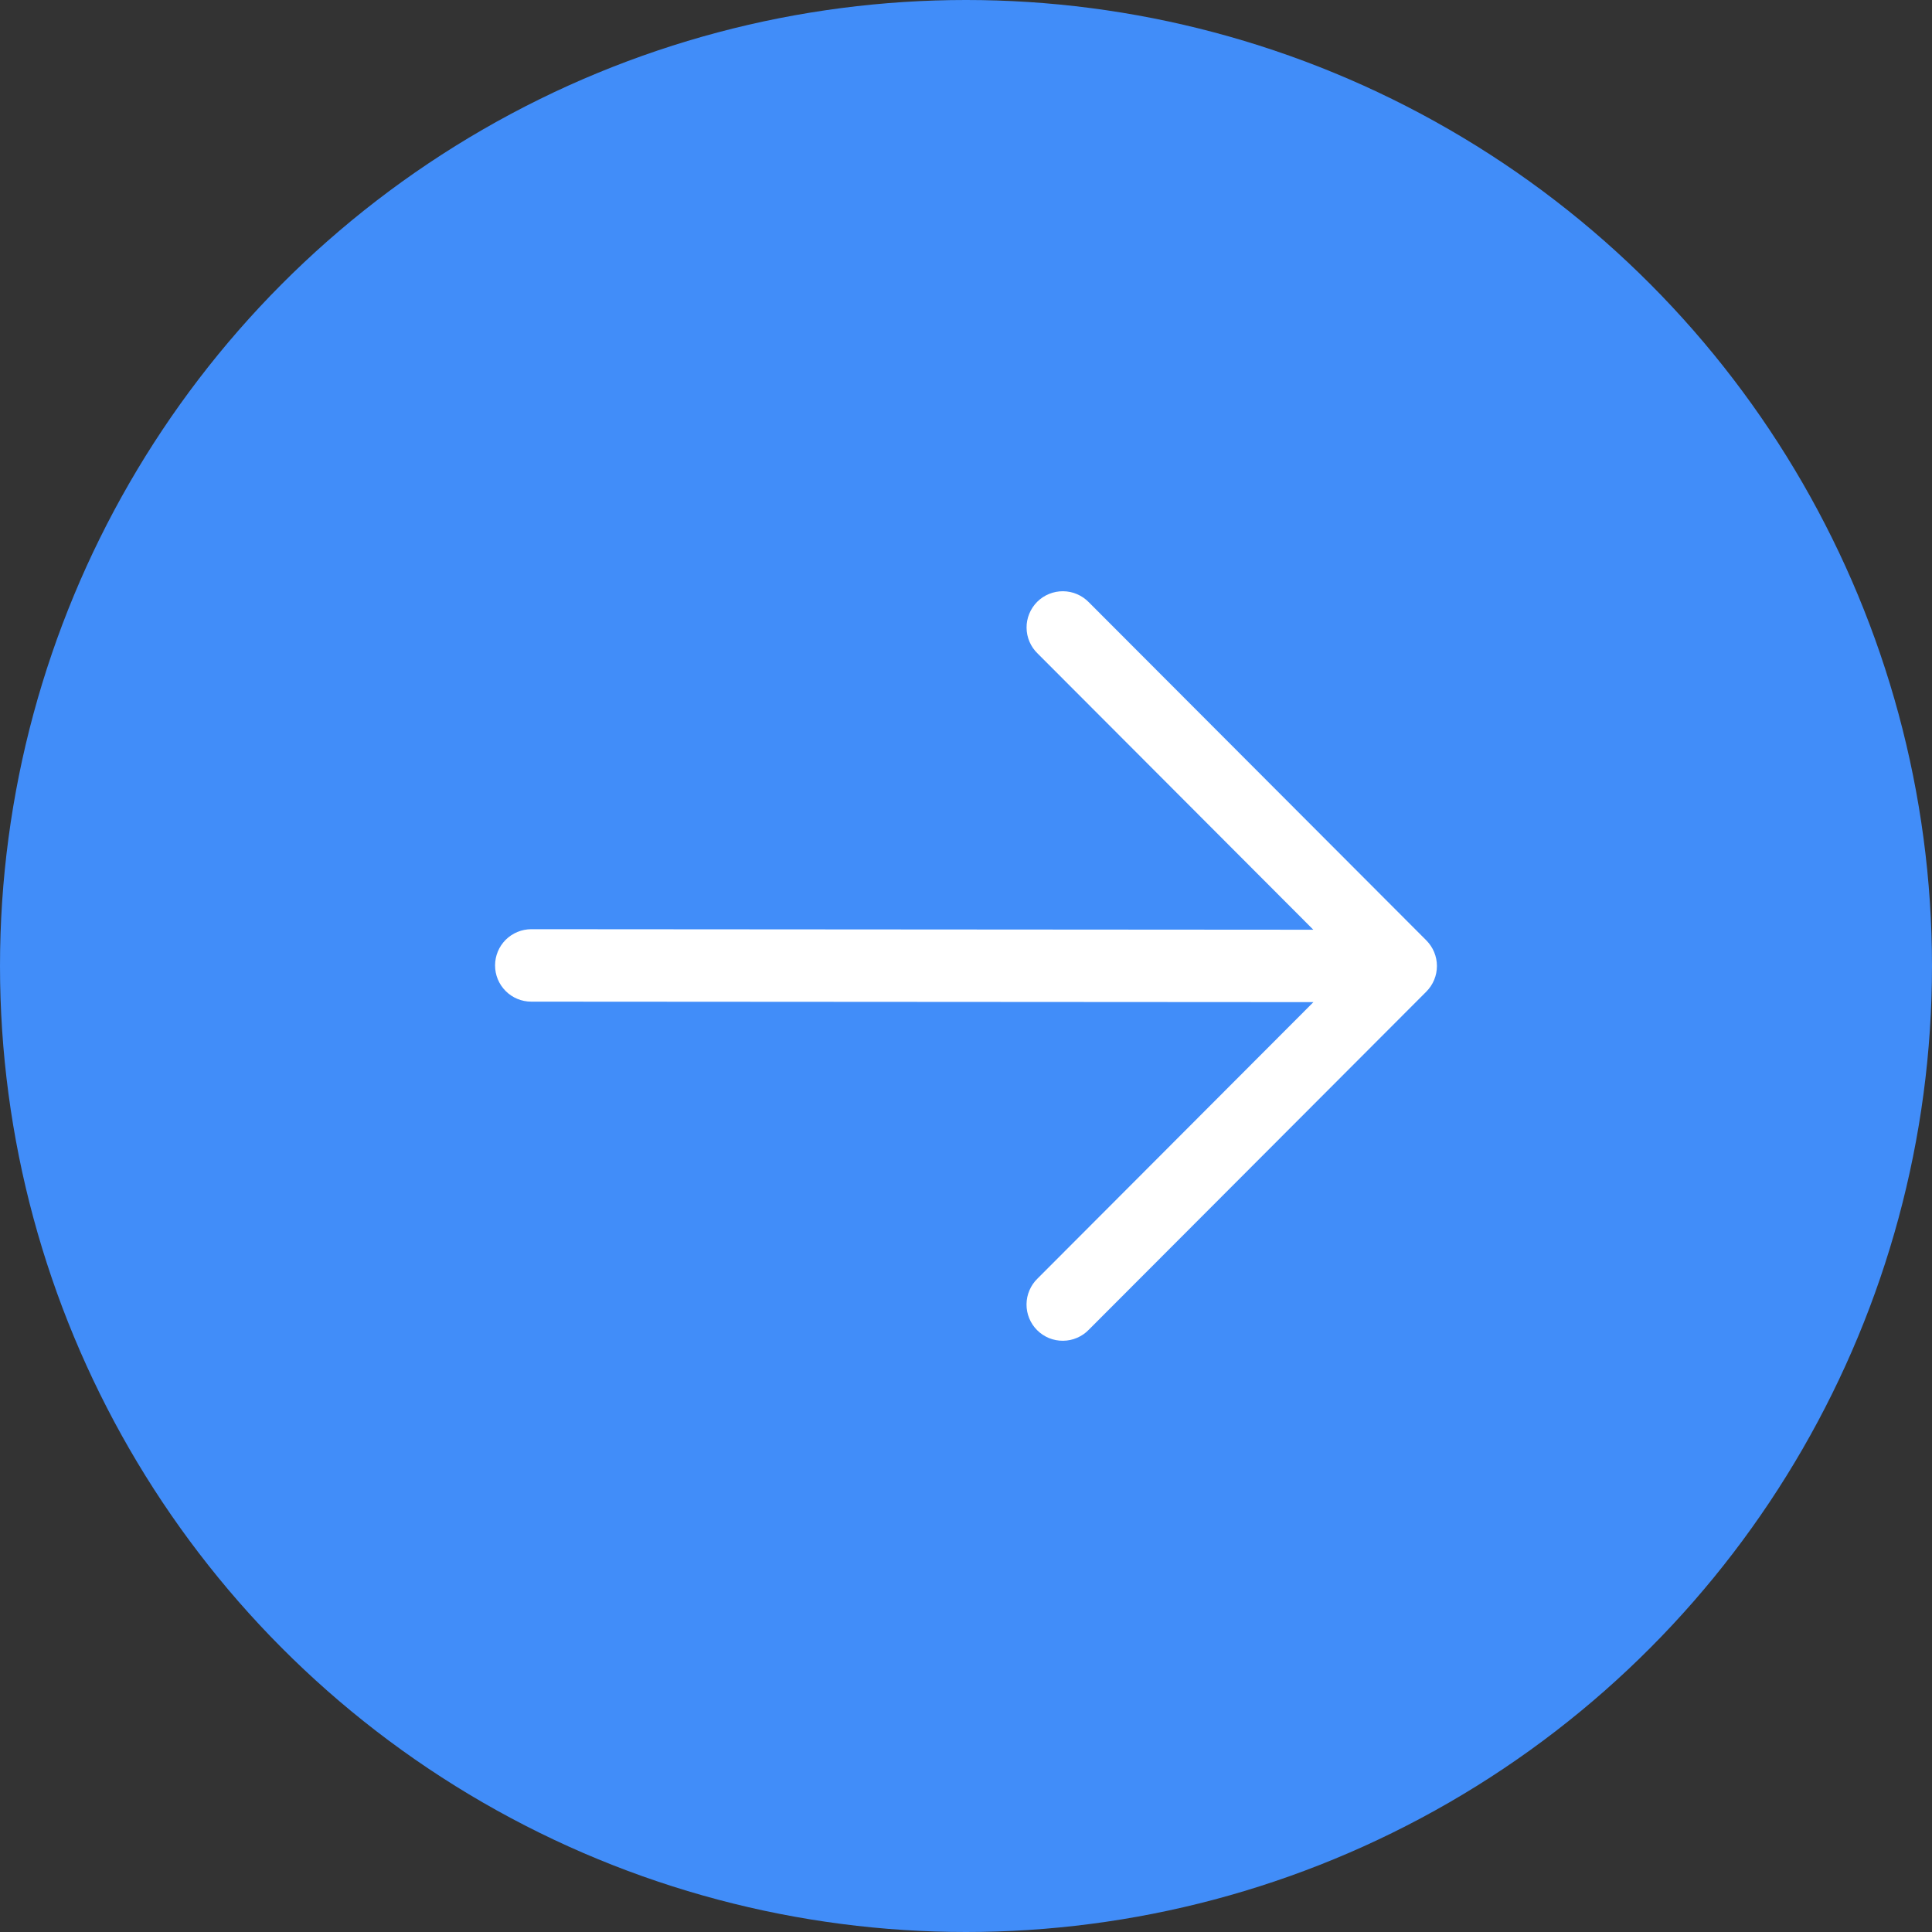
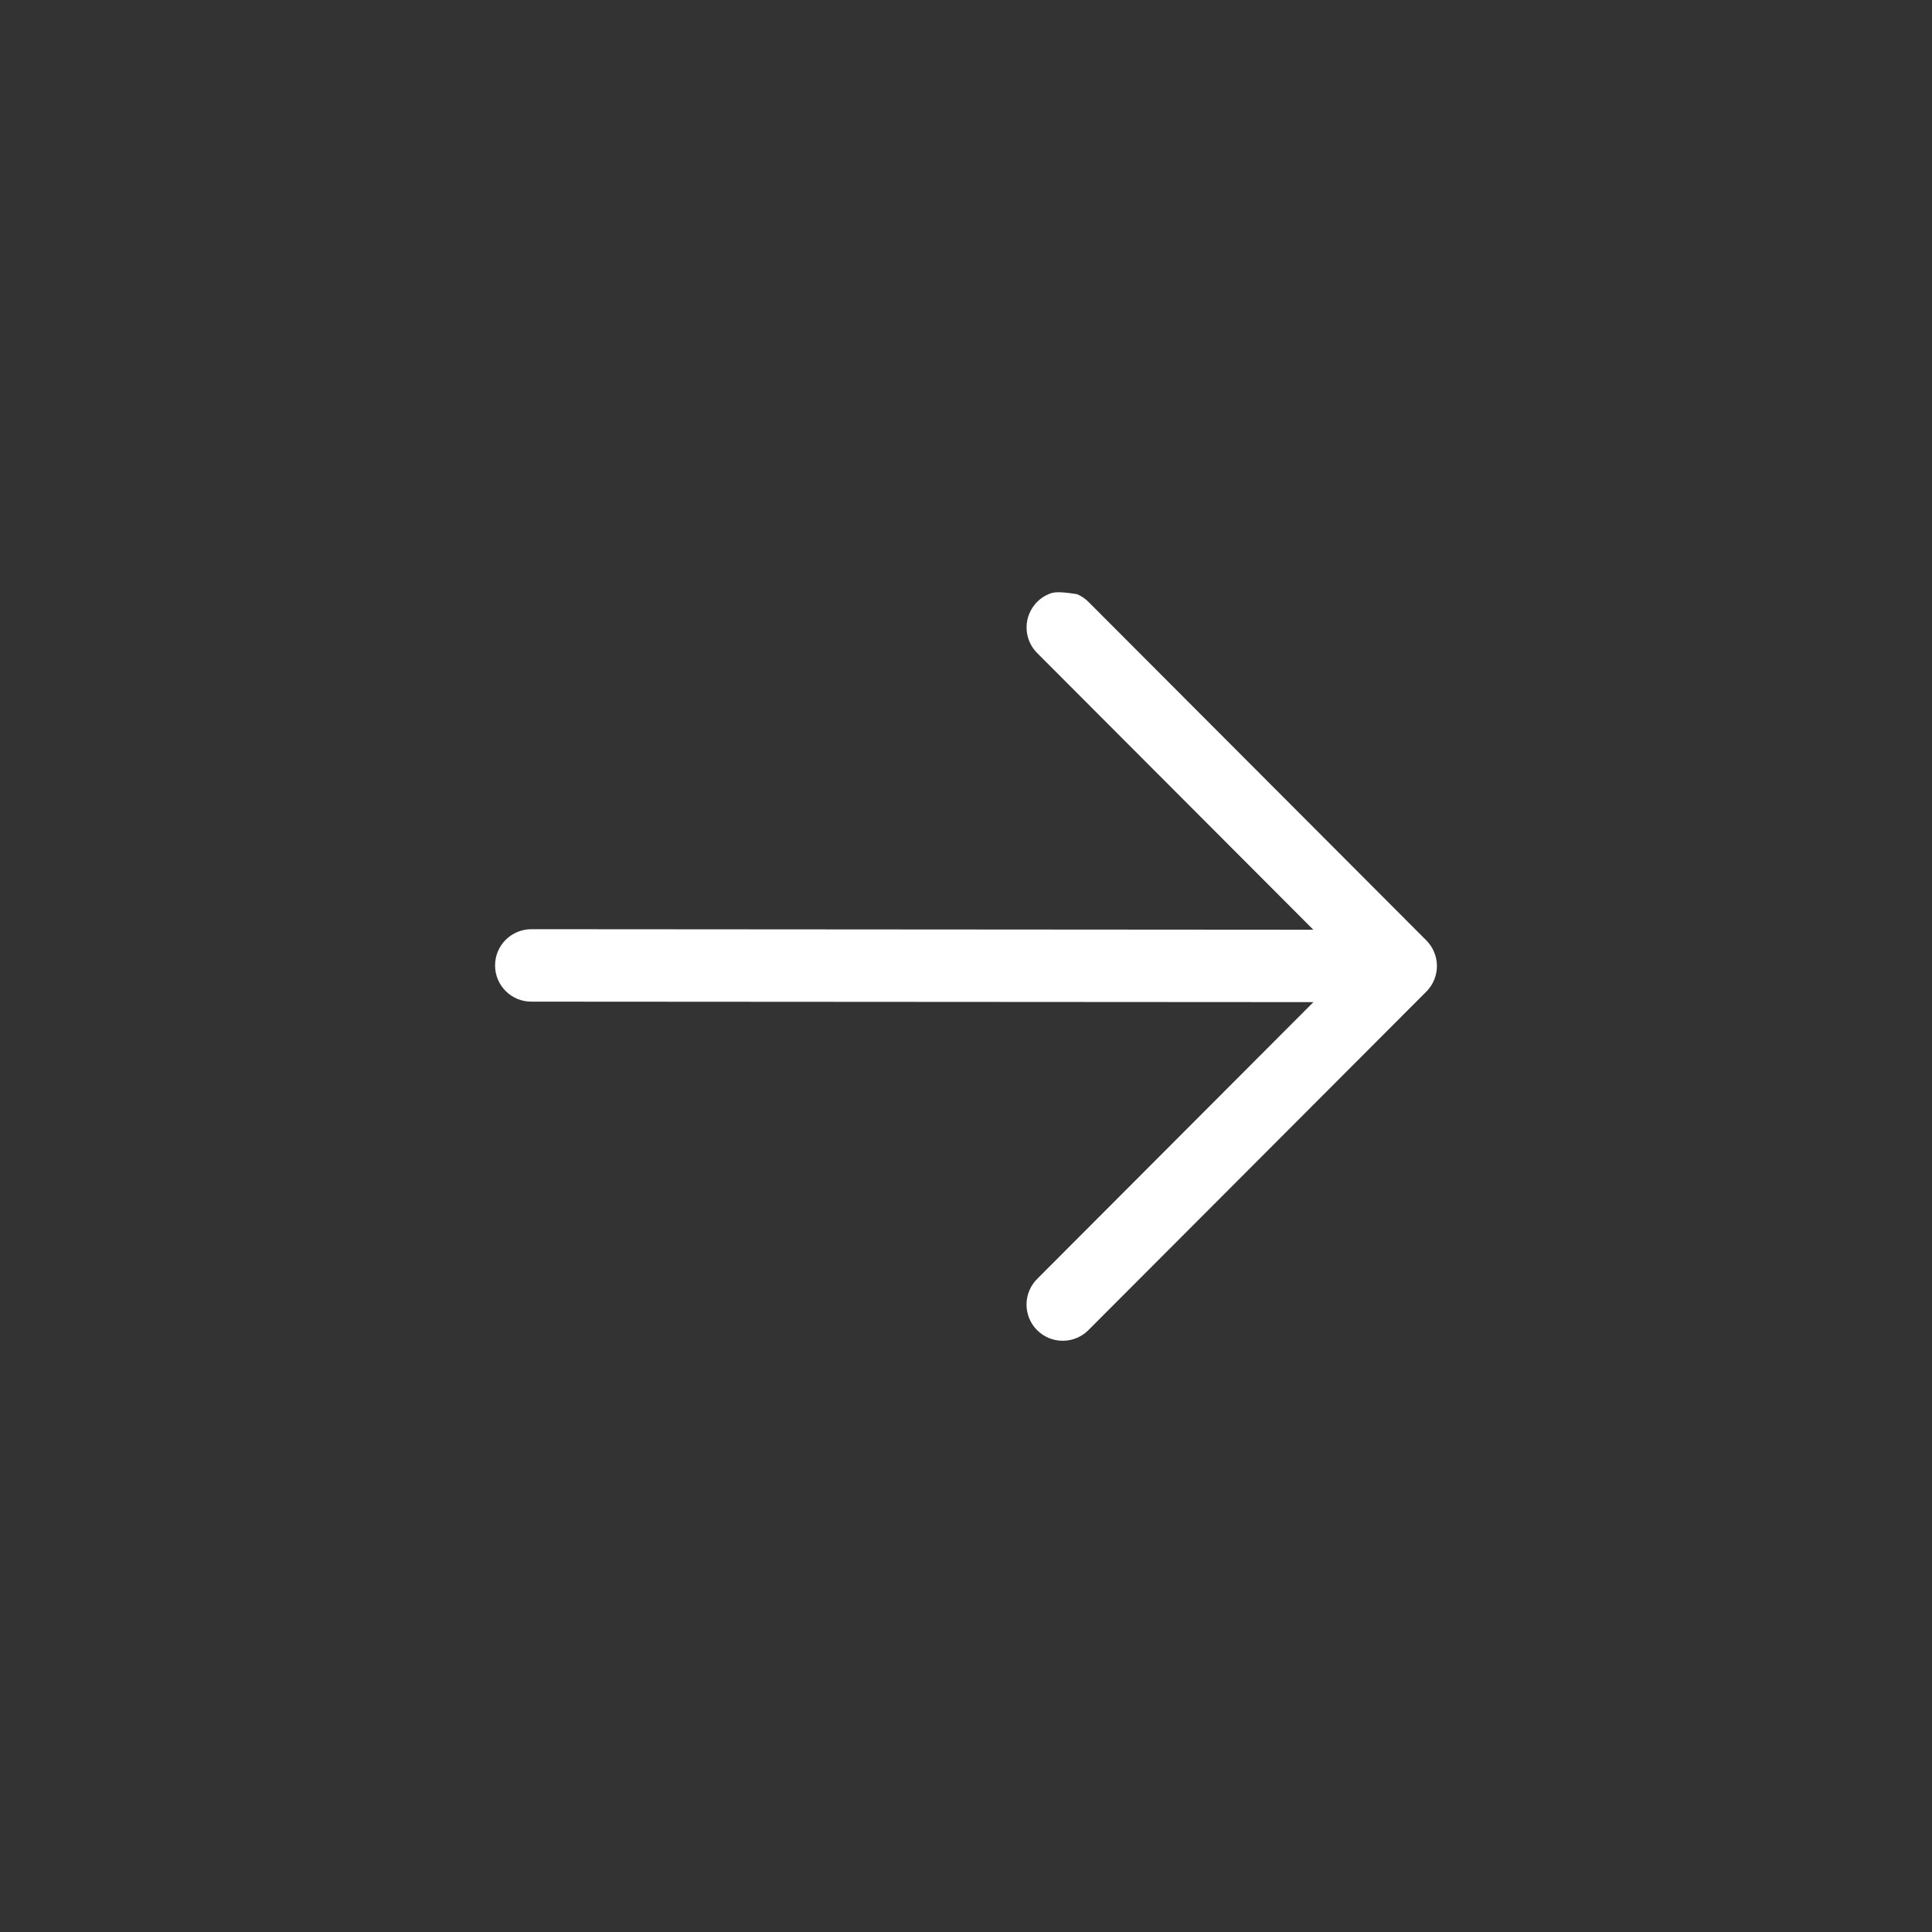
<svg xmlns="http://www.w3.org/2000/svg" width="40" height="40" viewBox="0 0 40 40" fill="none">
  <rect x="0" y="0" width="40" height="40" fill="#333333" stroke="none" />
-   <circle cx="20" cy="20" r="20" fill="#418DF9" />
-   <path fill-rule="evenodd" clip-rule="evenodd" d="M29.531 20.53C29.671 20.389 29.75 20.199 29.75 20C29.75 19.801 29.671 19.611 29.531 19.47L22.544 12.47C22.474 12.398 22.392 12.341 22.3 12.302C22.209 12.262 22.11 12.242 22.011 12.241C21.911 12.24 21.812 12.259 21.72 12.297C21.628 12.334 21.544 12.39 21.474 12.46C21.403 12.531 21.348 12.614 21.31 12.707C21.272 12.799 21.253 12.897 21.254 12.997C21.255 13.097 21.275 13.195 21.315 13.287C21.354 13.378 21.411 13.461 21.483 13.53L27.191 19.249L11.001 19.238C10.802 19.238 10.611 19.317 10.47 19.457C10.329 19.598 10.25 19.788 10.25 19.987C10.249 20.186 10.328 20.377 10.469 20.518C10.609 20.659 10.8 20.738 10.999 20.738L27.193 20.748L21.482 26.47C21.41 26.539 21.353 26.622 21.314 26.714C21.274 26.805 21.254 26.904 21.253 27.003C21.252 27.103 21.271 27.201 21.309 27.294C21.347 27.386 21.402 27.47 21.473 27.54C21.543 27.61 21.627 27.666 21.719 27.704C21.811 27.741 21.91 27.76 22.01 27.759C22.109 27.758 22.208 27.738 22.299 27.698C22.391 27.659 22.474 27.602 22.543 27.53L29.531 20.53Z" fill="white" />
+   <path fill-rule="evenodd" clip-rule="evenodd" d="M29.531 20.53C29.671 20.389 29.75 20.199 29.75 20C29.75 19.801 29.671 19.611 29.531 19.47L22.544 12.47C22.474 12.398 22.392 12.341 22.3 12.302C21.911 12.24 21.812 12.259 21.72 12.297C21.628 12.334 21.544 12.39 21.474 12.46C21.403 12.531 21.348 12.614 21.31 12.707C21.272 12.799 21.253 12.897 21.254 12.997C21.255 13.097 21.275 13.195 21.315 13.287C21.354 13.378 21.411 13.461 21.483 13.53L27.191 19.249L11.001 19.238C10.802 19.238 10.611 19.317 10.47 19.457C10.329 19.598 10.25 19.788 10.25 19.987C10.249 20.186 10.328 20.377 10.469 20.518C10.609 20.659 10.8 20.738 10.999 20.738L27.193 20.748L21.482 26.47C21.41 26.539 21.353 26.622 21.314 26.714C21.274 26.805 21.254 26.904 21.253 27.003C21.252 27.103 21.271 27.201 21.309 27.294C21.347 27.386 21.402 27.47 21.473 27.54C21.543 27.61 21.627 27.666 21.719 27.704C21.811 27.741 21.91 27.76 22.01 27.759C22.109 27.758 22.208 27.738 22.299 27.698C22.391 27.659 22.474 27.602 22.543 27.53L29.531 20.53Z" fill="white" />
</svg>